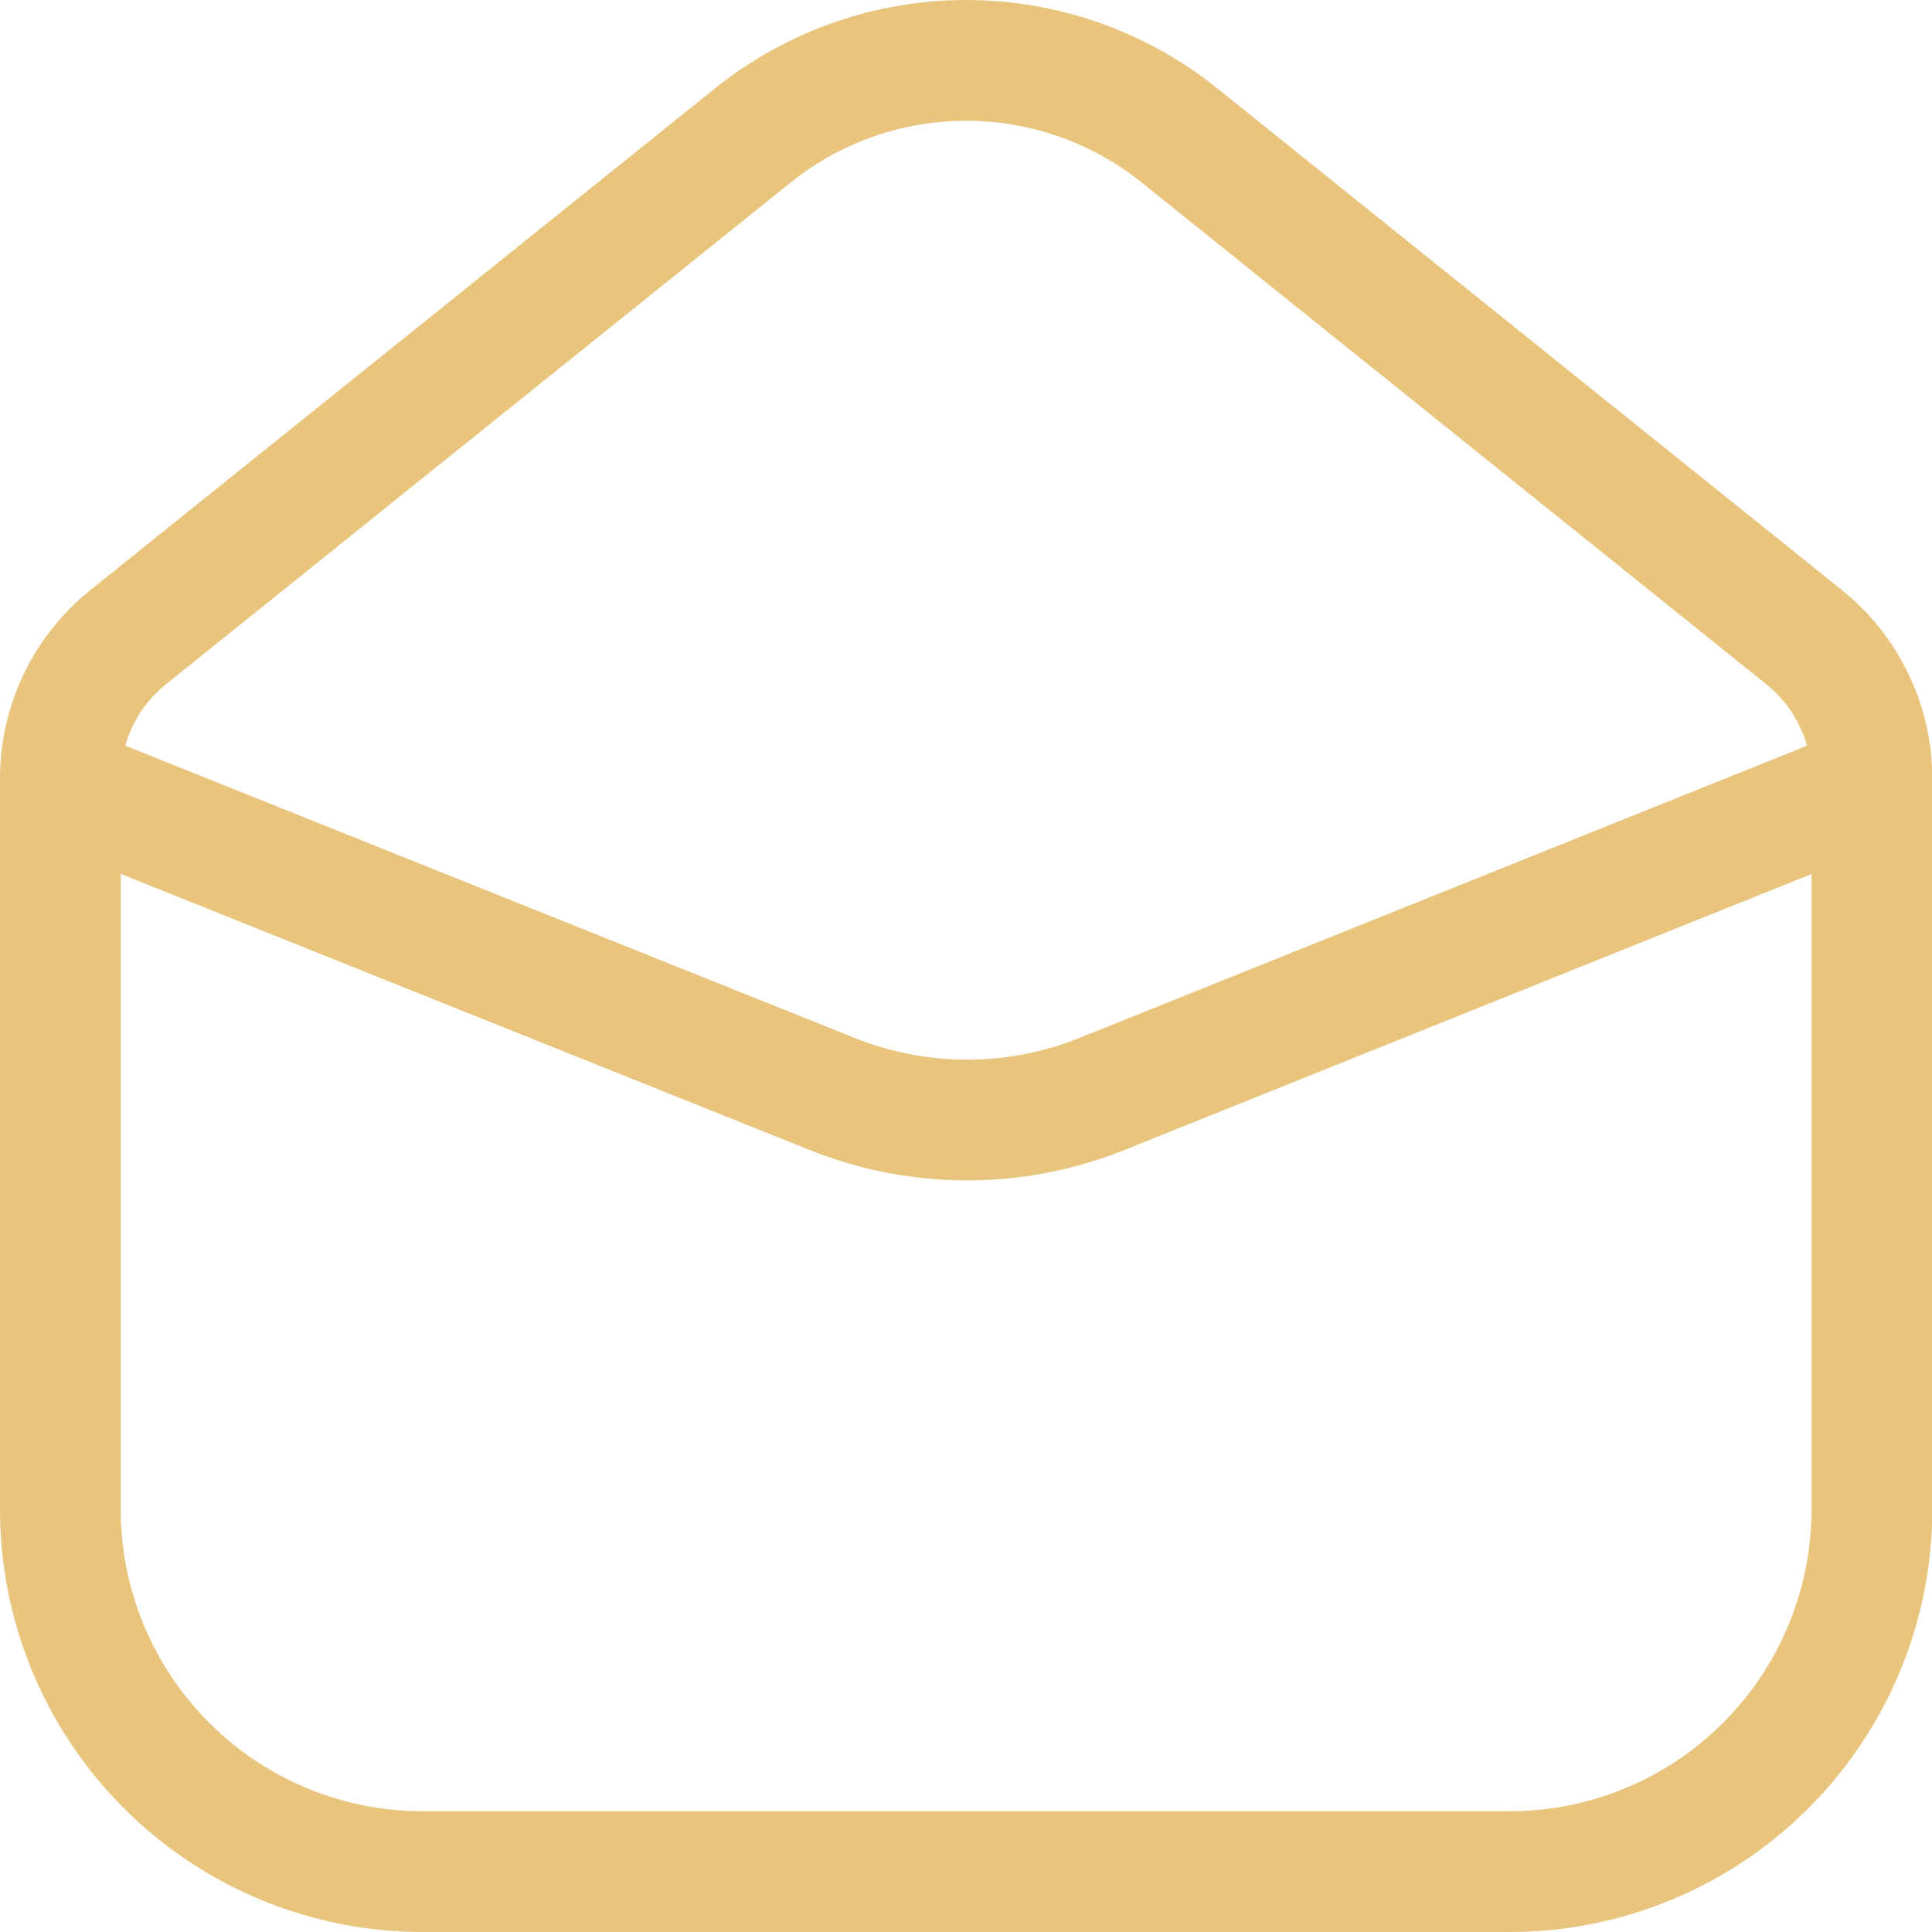
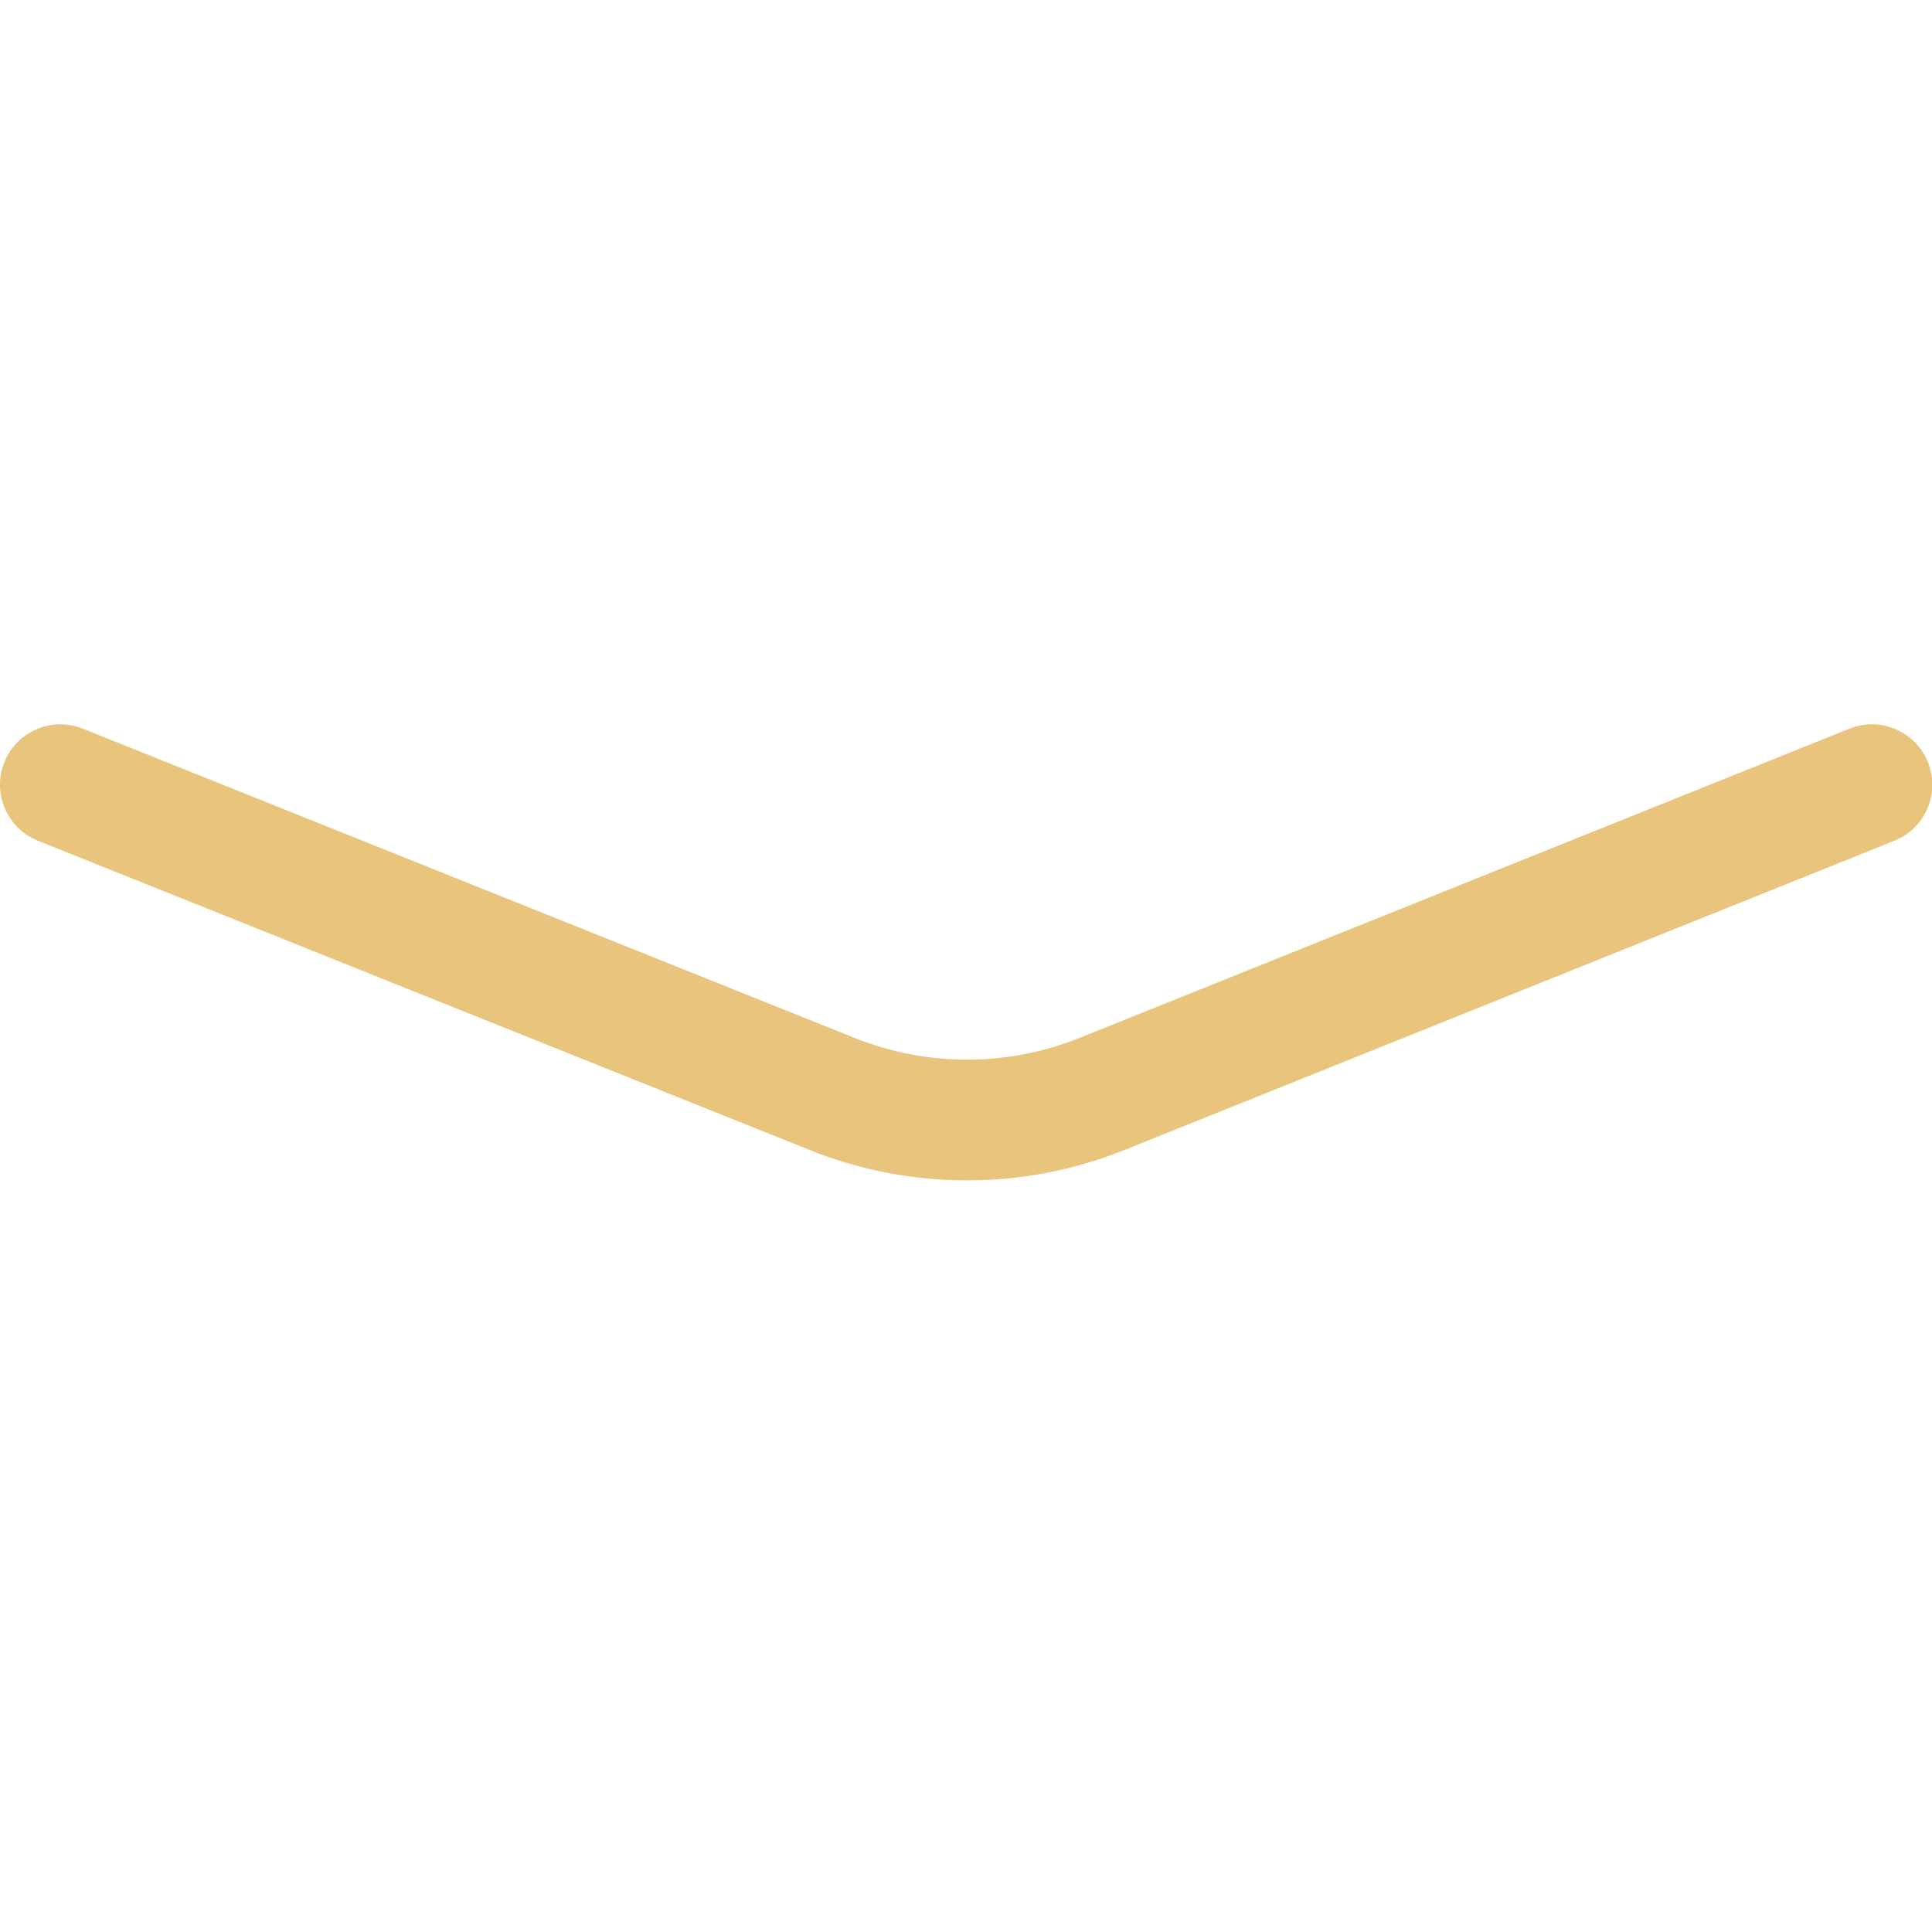
<svg xmlns="http://www.w3.org/2000/svg" width="32" height="32" viewBox="0 0 32 32" fill="none">
-   <path d="M12.492 2.225L2.125 10.552C1.774 10.833 1.491 11.189 1.296 11.594C1.102 11.999 1 12.443 1 12.892V24.999C1 26.591 1.632 28.117 2.758 29.242C3.883 30.368 5.409 31 7.001 31H25.004C26.595 31 28.122 30.368 29.247 29.242C30.372 28.117 31.005 26.591 31.005 24.999V12.892C31.004 12.443 30.903 11.999 30.708 11.594C30.514 11.189 30.23 10.833 29.88 10.552L19.513 2.225C18.515 1.432 17.277 1 16.002 1C14.727 1 13.49 1.432 12.492 2.225Z" stroke="#E8C47C" stroke-width="2" stroke-linecap="round" stroke-linejoin="round" />
  <path d="M1 12.997L13.767 18.113C15.21 18.697 16.824 18.697 18.268 18.113L31.005 12.997" stroke="#E8C47C" stroke-width="2" stroke-linecap="round" stroke-linejoin="round" />
</svg>